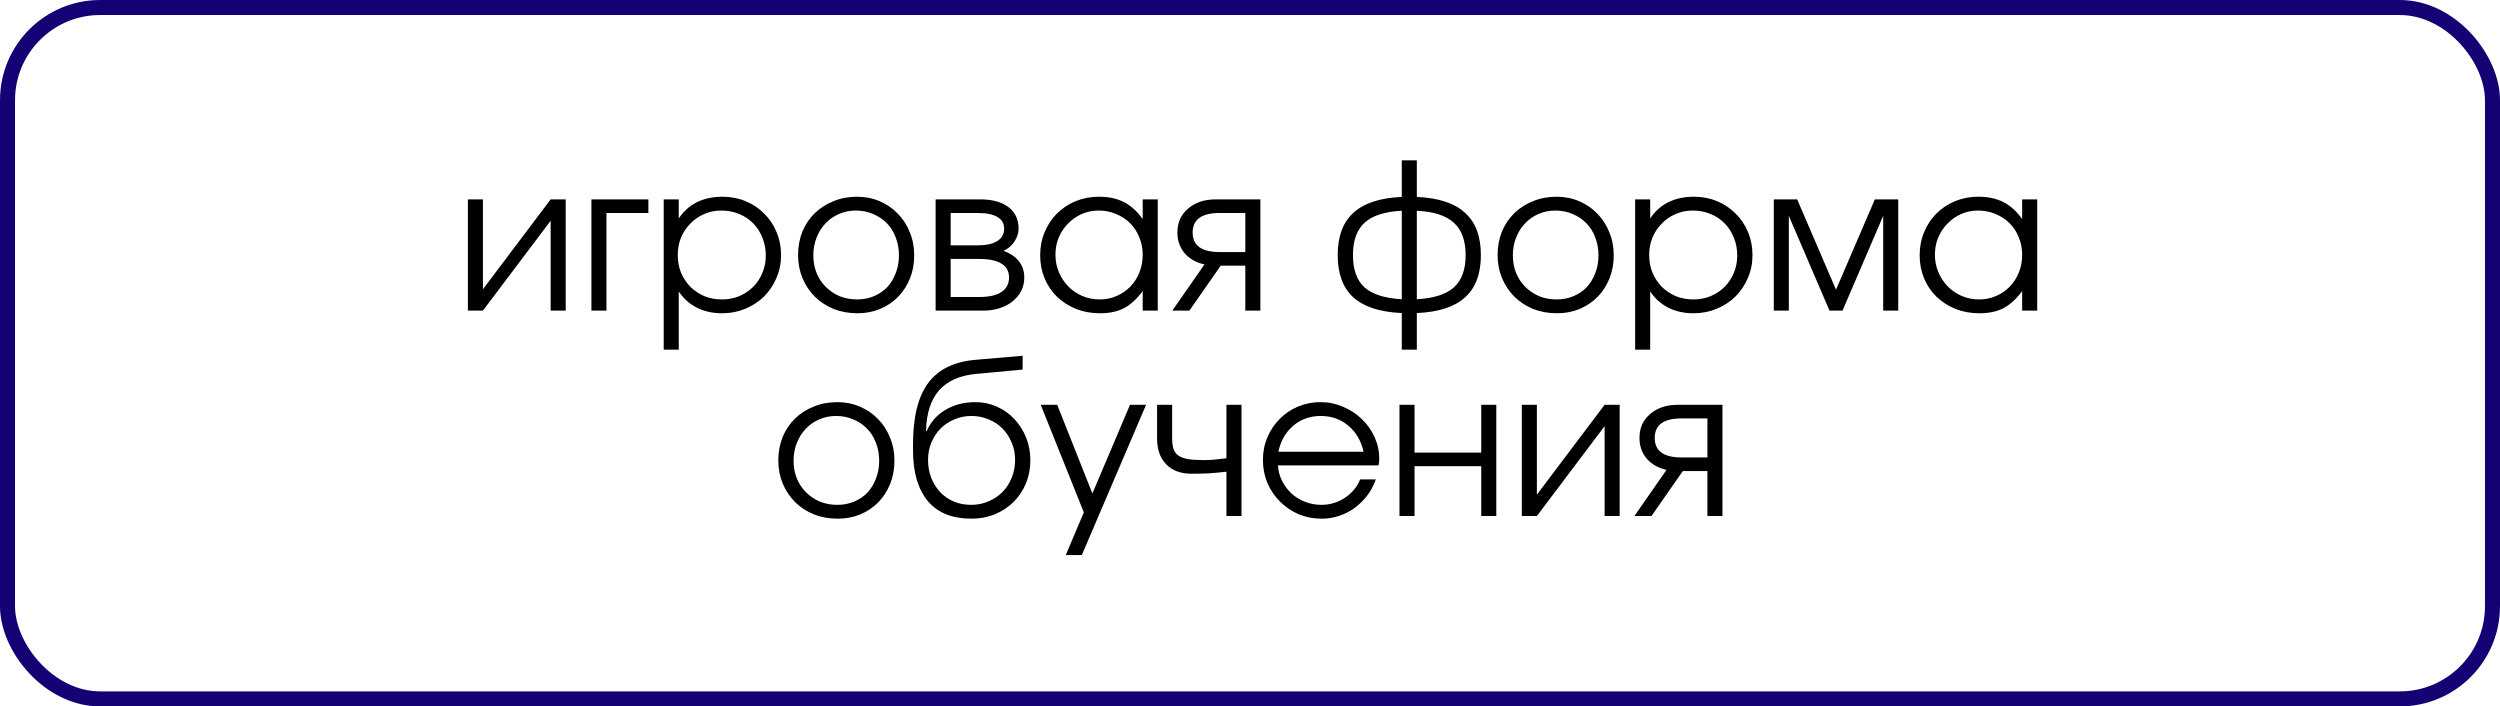
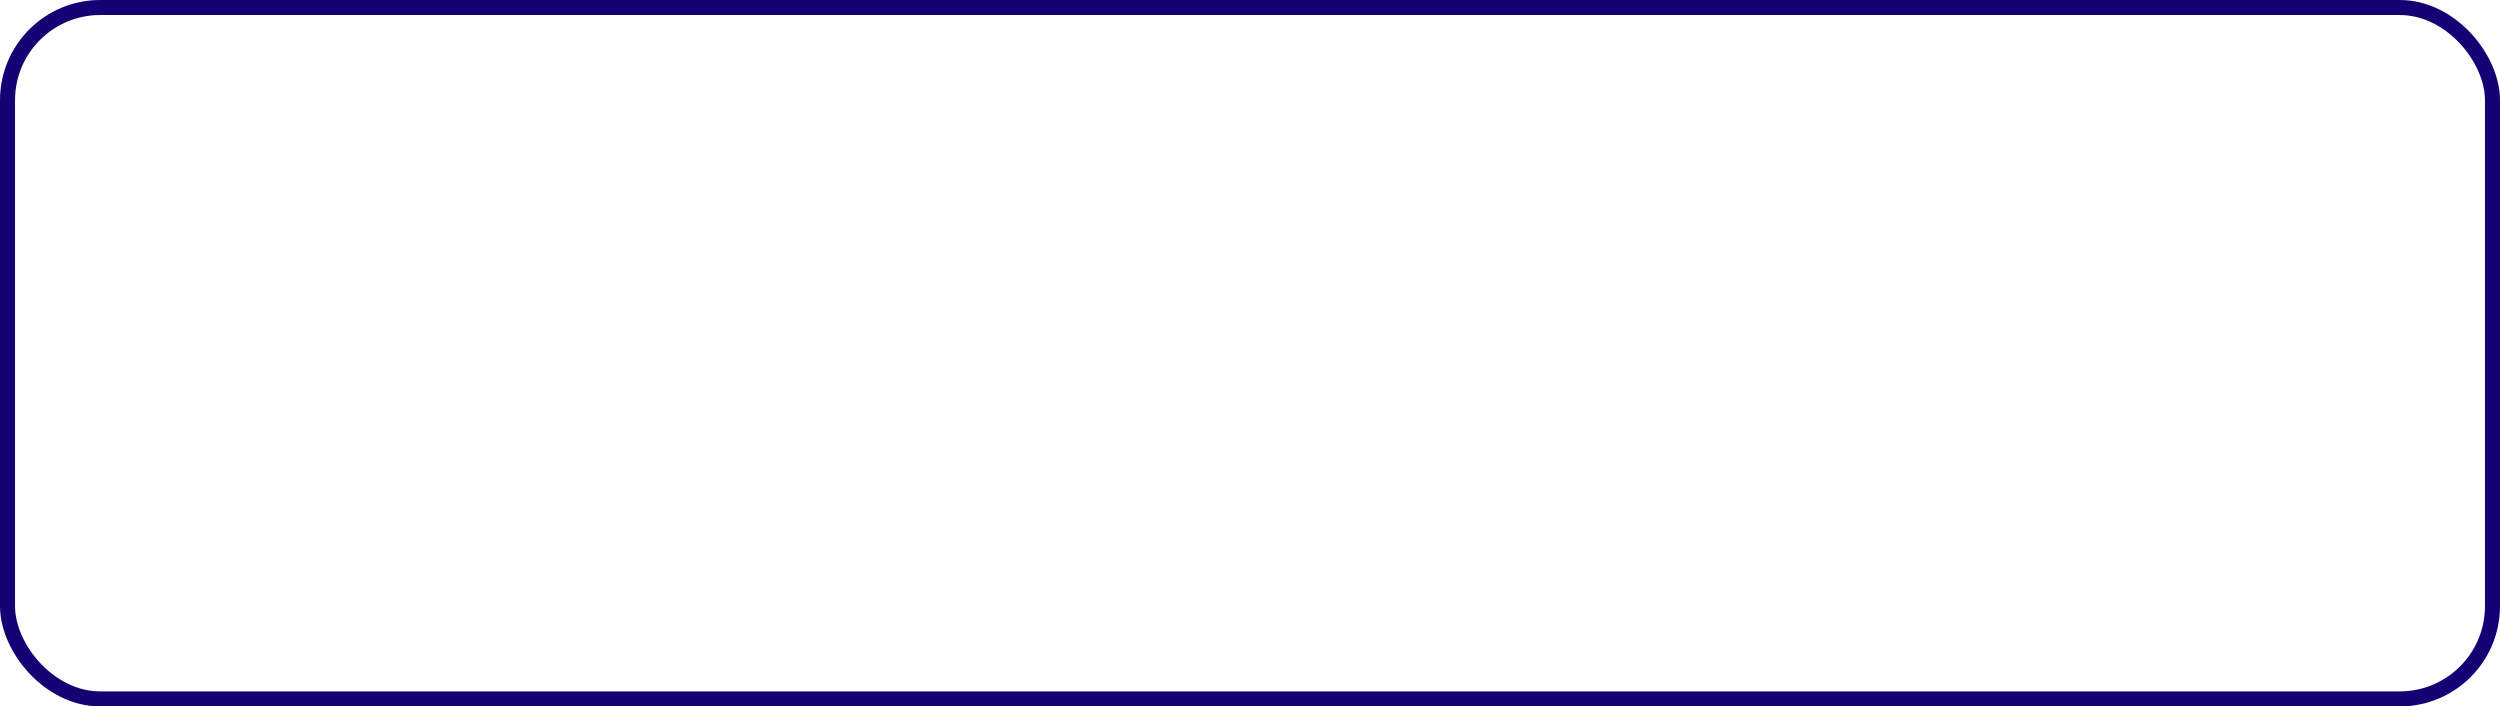
<svg xmlns="http://www.w3.org/2000/svg" width="499" height="141" viewBox="0 0 499 141" fill="none">
-   <path d="M93.388 62V39.794H96.392V57.737L109.91 39.794H112.914V62H109.91V44.057L96.392 62H93.388ZM118.046 62V39.794H129.413V42.514H121.05V62H118.046ZM132.476 69.794V39.794H135.48V43.61C136.428 42.176 137.632 41.093 139.093 40.363C140.582 39.632 142.287 39.267 144.208 39.267C145.859 39.267 147.402 39.564 148.836 40.16C150.271 40.755 151.502 41.581 152.53 42.636C153.586 43.664 154.411 44.896 155.007 46.33C155.602 47.737 155.9 49.267 155.9 50.917C155.9 52.568 155.589 54.097 154.966 55.505C154.371 56.912 153.545 58.143 152.49 59.199C151.434 60.227 150.189 61.039 148.755 61.635C147.321 62.23 145.778 62.528 144.127 62.528C142.26 62.528 140.595 62.162 139.134 61.432C137.673 60.701 136.455 59.618 135.48 58.184V69.794H132.476ZM144.087 59.767C145.332 59.767 146.482 59.551 147.537 59.118C148.62 58.658 149.553 58.035 150.338 57.25C151.123 56.465 151.732 55.545 152.165 54.49C152.625 53.407 152.855 52.244 152.855 50.999C152.855 49.7 152.625 48.509 152.165 47.426C151.732 46.317 151.123 45.37 150.338 44.585C149.553 43.773 148.62 43.15 147.537 42.717C146.455 42.257 145.264 42.027 143.965 42.027C142.747 42.027 141.61 42.257 140.555 42.717C139.499 43.177 138.579 43.813 137.794 44.625C137.009 45.41 136.387 46.344 135.927 47.426C135.494 48.509 135.277 49.673 135.277 50.917C135.277 52.162 135.494 53.326 135.927 54.409C136.387 55.491 137.009 56.438 137.794 57.25C138.606 58.035 139.54 58.658 140.595 59.118C141.678 59.551 142.842 59.767 144.087 59.767ZM159.295 50.917C159.295 49.24 159.579 47.683 160.148 46.249C160.743 44.815 161.569 43.583 162.624 42.555C163.68 41.526 164.924 40.728 166.359 40.16C167.793 39.564 169.363 39.267 171.068 39.267C172.692 39.267 174.194 39.564 175.574 40.16C176.981 40.755 178.186 41.581 179.187 42.636C180.215 43.664 181.014 44.896 181.582 46.33C182.177 47.737 182.475 49.28 182.475 50.958C182.475 52.636 182.191 54.179 181.623 55.586C181.054 56.993 180.269 58.211 179.268 59.239C178.267 60.268 177.062 61.08 175.655 61.675C174.275 62.244 172.773 62.528 171.149 62.528C169.444 62.528 167.861 62.244 166.399 61.675C164.965 61.08 163.72 60.268 162.665 59.239C161.609 58.184 160.784 56.953 160.188 55.545C159.593 54.111 159.295 52.568 159.295 50.917ZM171.068 59.767C172.286 59.767 173.409 59.551 174.437 59.118C175.466 58.685 176.345 58.089 177.076 57.331C177.807 56.547 178.375 55.613 178.781 54.531C179.214 53.448 179.431 52.271 179.431 50.999C179.431 49.7 179.214 48.495 178.781 47.386C178.375 46.276 177.78 45.329 176.995 44.544C176.237 43.759 175.33 43.15 174.275 42.717C173.219 42.257 172.069 42.027 170.824 42.027C169.606 42.027 168.483 42.257 167.455 42.717C166.426 43.15 165.533 43.773 164.776 44.585C164.018 45.37 163.422 46.317 162.989 47.426C162.556 48.509 162.34 49.686 162.34 50.958C162.34 52.23 162.556 53.407 162.989 54.49C163.422 55.545 164.031 56.465 164.816 57.25C165.601 58.035 166.521 58.658 167.577 59.118C168.659 59.551 169.823 59.767 171.068 59.767ZM186.749 62V39.794H195.639C198.048 39.794 199.929 40.309 201.282 41.337C202.635 42.365 203.312 43.8 203.312 45.64C203.312 46.533 203.027 47.399 202.459 48.238C201.891 49.077 201.174 49.686 200.308 50.065C201.688 50.579 202.716 51.283 203.393 52.176C204.096 53.069 204.448 54.138 204.448 55.383C204.448 56.357 204.245 57.25 203.839 58.062C203.433 58.847 202.865 59.537 202.134 60.133C201.404 60.728 200.538 61.188 199.536 61.513C198.535 61.838 197.439 62 196.248 62H186.749ZM189.753 48.969H195.152C196.857 48.969 198.156 48.685 199.049 48.116C199.969 47.548 200.429 46.723 200.429 45.64C200.429 44.612 199.983 43.84 199.09 43.326C198.224 42.785 196.911 42.514 195.152 42.514H189.753V48.969ZM189.753 59.28H195.477C197.398 59.28 198.86 58.955 199.861 58.306C200.889 57.629 201.404 56.655 201.404 55.383C201.404 54.138 200.903 53.218 199.902 52.623C198.927 52 197.452 51.689 195.477 51.689H189.753V59.28ZM207.621 50.958C207.621 49.28 207.919 47.737 208.514 46.33C209.11 44.896 209.921 43.664 210.95 42.636C212.005 41.581 213.25 40.755 214.685 40.16C216.119 39.564 217.662 39.267 219.313 39.267C221.261 39.267 222.925 39.618 224.306 40.322C225.713 41.026 226.971 42.162 228.081 43.732V39.794H231.085V62H228.081V58.103C226.89 59.7 225.645 60.836 224.346 61.513C223.047 62.189 221.451 62.528 219.556 62.528C217.851 62.528 216.268 62.244 214.806 61.675C213.345 61.08 212.073 60.268 210.99 59.239C209.935 58.211 209.11 56.993 208.514 55.586C207.919 54.152 207.621 52.609 207.621 50.958ZM210.666 50.836C210.666 52.081 210.896 53.245 211.356 54.328C211.816 55.41 212.438 56.357 213.223 57.169C214.035 57.981 214.969 58.617 216.024 59.077C217.107 59.537 218.271 59.767 219.515 59.767C220.733 59.767 221.856 59.537 222.885 59.077C223.94 58.617 224.847 57.995 225.605 57.21C226.39 56.398 226.999 55.451 227.432 54.368C227.865 53.285 228.081 52.108 228.081 50.836C228.081 49.564 227.851 48.401 227.391 47.345C226.958 46.263 226.349 45.329 225.564 44.544C224.779 43.759 223.846 43.15 222.763 42.717C221.708 42.257 220.544 42.027 219.272 42.027C218.081 42.027 216.958 42.257 215.903 42.717C214.874 43.177 213.967 43.813 213.183 44.625C212.398 45.41 211.775 46.344 211.315 47.426C210.882 48.482 210.666 49.618 210.666 50.836ZM248.566 50.309V42.514H243.411C241.624 42.514 240.285 42.839 239.392 43.489C238.499 44.138 238.052 45.112 238.052 46.411C238.052 47.711 238.499 48.685 239.392 49.334C240.285 49.984 241.624 50.309 243.411 50.309H248.566ZM233.992 62L240.407 52.785C238.729 52.406 237.402 51.648 236.428 50.511C235.481 49.375 235.007 48.008 235.007 46.411C235.007 45.437 235.183 44.544 235.535 43.732C235.914 42.92 236.442 42.23 237.118 41.662C237.795 41.066 238.593 40.606 239.513 40.282C240.461 39.957 241.503 39.794 242.639 39.794H251.57V62H248.566V53.028H243.654L237.402 62H233.992ZM279.793 69.794V62.487C275.463 62.298 272.242 61.256 270.131 59.361C268.048 57.467 267.006 54.652 267.006 50.917C267.006 47.183 268.048 44.368 270.131 42.474C272.242 40.552 275.463 39.497 279.793 39.307V32H282.797V39.307C287.127 39.497 290.334 40.552 292.418 42.474C294.529 44.368 295.585 47.183 295.585 50.917C295.585 54.652 294.529 57.467 292.418 59.361C290.334 61.256 287.127 62.298 282.797 62.487V69.794H279.793ZM279.793 59.727V42.068C276.41 42.23 273.934 43.029 272.364 44.463C270.822 45.87 270.05 48.022 270.05 50.917C270.05 53.813 270.822 55.965 272.364 57.372C273.934 58.752 276.41 59.537 279.793 59.727ZM282.797 42.068V59.727C286.18 59.537 288.643 58.752 290.186 57.372C291.755 55.965 292.54 53.813 292.54 50.917C292.54 48.022 291.755 45.87 290.186 44.463C288.643 43.029 286.18 42.23 282.797 42.068ZM298.921 50.917C298.921 49.24 299.205 47.683 299.773 46.249C300.369 44.815 301.194 43.583 302.25 42.555C303.305 41.526 304.55 40.728 305.984 40.16C307.419 39.564 308.988 39.267 310.693 39.267C312.317 39.267 313.819 39.564 315.2 40.16C316.607 40.755 317.811 41.581 318.812 42.636C319.841 43.664 320.639 44.896 321.208 46.33C321.803 47.737 322.101 49.28 322.101 50.958C322.101 52.636 321.817 54.179 321.248 55.586C320.68 56.993 319.895 58.211 318.894 59.239C317.892 60.268 316.688 61.08 315.281 61.675C313.9 62.244 312.398 62.528 310.775 62.528C309.07 62.528 307.486 62.244 306.025 61.675C304.591 61.08 303.346 60.268 302.29 59.239C301.235 58.184 300.409 56.953 299.814 55.545C299.219 54.111 298.921 52.568 298.921 50.917ZM310.693 59.767C311.911 59.767 313.034 59.551 314.063 59.118C315.091 58.685 315.971 58.089 316.702 57.331C317.432 56.547 318.001 55.613 318.407 54.531C318.84 53.448 319.056 52.271 319.056 50.999C319.056 49.7 318.84 48.495 318.407 47.386C318.001 46.276 317.405 45.329 316.62 44.544C315.863 43.759 314.956 43.15 313.9 42.717C312.845 42.257 311.695 42.027 310.45 42.027C309.232 42.027 308.109 42.257 307.08 42.717C306.052 43.15 305.159 43.773 304.401 44.585C303.643 45.37 303.048 46.317 302.615 47.426C302.182 48.509 301.965 49.686 301.965 50.958C301.965 52.23 302.182 53.407 302.615 54.49C303.048 55.545 303.657 56.465 304.442 57.25C305.227 58.035 306.147 58.658 307.202 59.118C308.285 59.551 309.449 59.767 310.693 59.767ZM326.374 69.794V39.794H329.378V43.61C330.326 42.176 331.53 41.093 332.991 40.363C334.48 39.632 336.185 39.267 338.106 39.267C339.757 39.267 341.3 39.564 342.734 40.16C344.169 40.755 345.4 41.581 346.428 42.636C347.484 43.664 348.309 44.896 348.905 46.33C349.5 47.737 349.798 49.267 349.798 50.917C349.798 52.568 349.487 54.097 348.864 55.505C348.269 56.912 347.443 58.143 346.388 59.199C345.332 60.227 344.087 61.039 342.653 61.635C341.219 62.23 339.676 62.528 338.025 62.528C336.158 62.528 334.493 62.162 333.032 61.432C331.571 60.701 330.353 59.618 329.378 58.184V69.794H326.374ZM337.985 59.767C339.229 59.767 340.38 59.551 341.435 59.118C342.518 58.658 343.451 58.035 344.236 57.25C345.021 56.465 345.63 55.545 346.063 54.49C346.523 53.407 346.753 52.244 346.753 50.999C346.753 49.7 346.523 48.509 346.063 47.426C345.63 46.317 345.021 45.37 344.236 44.585C343.451 43.773 342.518 43.15 341.435 42.717C340.353 42.257 339.162 42.027 337.863 42.027C336.645 42.027 335.508 42.257 334.453 42.717C333.397 43.177 332.477 43.813 331.692 44.625C330.907 45.41 330.285 46.344 329.825 47.426C329.392 48.509 329.175 49.673 329.175 50.917C329.175 52.162 329.392 53.326 329.825 54.409C330.285 55.491 330.907 56.438 331.692 57.25C332.504 58.035 333.438 58.658 334.493 59.118C335.576 59.551 336.74 59.767 337.985 59.767ZM354.046 62V39.794H358.714L366.468 57.819L374.222 39.794H378.89V62H375.886V43.083L367.767 62H365.169L357.05 43.083V62H354.046ZM383.164 50.958C383.164 49.28 383.462 47.737 384.057 46.33C384.652 44.896 385.464 43.664 386.493 42.636C387.548 41.581 388.793 40.755 390.228 40.16C391.662 39.564 393.204 39.267 394.855 39.267C396.804 39.267 398.468 39.618 399.849 40.322C401.256 41.026 402.514 42.162 403.624 43.732V39.794H406.628V62H403.624V58.103C402.433 59.7 401.188 60.836 399.889 61.513C398.59 62.189 396.993 62.528 395.099 62.528C393.394 62.528 391.811 62.244 390.349 61.675C388.888 61.08 387.616 60.268 386.533 59.239C385.478 58.211 384.652 56.993 384.057 55.586C383.462 54.152 383.164 52.609 383.164 50.958ZM386.209 50.836C386.209 52.081 386.439 53.245 386.899 54.328C387.359 55.41 387.981 56.357 388.766 57.169C389.578 57.981 390.512 58.617 391.567 59.077C392.65 59.537 393.813 59.767 395.058 59.767C396.276 59.767 397.399 59.537 398.428 59.077C399.483 58.617 400.39 57.995 401.148 57.21C401.932 56.398 402.541 55.451 402.974 54.368C403.407 53.285 403.624 52.108 403.624 50.836C403.624 49.564 403.394 48.401 402.934 47.345C402.501 46.263 401.892 45.329 401.107 44.544C400.322 43.759 399.389 43.15 398.306 42.717C397.25 42.257 396.087 42.027 394.815 42.027C393.624 42.027 392.501 42.257 391.445 42.717C390.417 43.177 389.51 43.813 388.725 44.625C387.941 45.41 387.318 46.344 386.858 47.426C386.425 48.482 386.209 49.618 386.209 50.836ZM155.351 91.918C155.351 90.24 155.635 88.683 156.203 87.249C156.799 85.815 157.624 84.583 158.679 83.555C159.735 82.526 160.98 81.728 162.414 81.16C163.849 80.564 165.418 80.267 167.123 80.267C168.747 80.267 170.249 80.564 171.629 81.16C173.037 81.755 174.241 82.581 175.242 83.636C176.271 84.665 177.069 85.896 177.637 87.33C178.233 88.737 178.531 90.28 178.531 91.958C178.531 93.636 178.246 95.179 177.678 96.586C177.11 97.993 176.325 99.211 175.324 100.24C174.322 101.268 173.118 102.08 171.711 102.675C170.33 103.244 168.828 103.528 167.204 103.528C165.499 103.528 163.916 103.244 162.455 102.675C161.02 102.08 159.776 101.268 158.72 100.24C157.665 99.184 156.839 97.953 156.244 96.545C155.648 95.111 155.351 93.568 155.351 91.918ZM167.123 100.767C168.341 100.767 169.464 100.551 170.493 100.118C171.521 99.685 172.401 99.089 173.131 98.332C173.862 97.547 174.43 96.613 174.836 95.531C175.269 94.448 175.486 93.271 175.486 91.999C175.486 90.7 175.269 89.495 174.836 88.386C174.43 87.276 173.835 86.329 173.05 85.544C172.292 84.759 171.386 84.15 170.33 83.717C169.275 83.257 168.125 83.027 166.88 83.027C165.662 83.027 164.539 83.257 163.51 83.717C162.482 84.15 161.589 84.773 160.831 85.585C160.073 86.37 159.478 87.317 159.045 88.426C158.612 89.509 158.395 90.686 158.395 91.958C158.395 93.23 158.612 94.407 159.045 95.49C159.478 96.545 160.087 97.466 160.872 98.25C161.656 99.035 162.577 99.658 163.632 100.118C164.715 100.551 165.878 100.767 167.123 100.767ZM184.834 86.031L184.956 86.072C185.335 85.179 185.835 84.38 186.458 83.677C187.08 82.946 187.811 82.337 188.65 81.85C189.489 81.336 190.409 80.943 191.41 80.673C192.439 80.402 193.521 80.267 194.658 80.267C196.201 80.267 197.635 80.564 198.961 81.16C200.314 81.755 201.478 82.581 202.452 83.636C203.454 84.692 204.239 85.923 204.807 87.33C205.375 88.737 205.659 90.253 205.659 91.877C205.659 93.528 205.362 95.07 204.766 96.505C204.171 97.939 203.345 99.171 202.29 100.199C201.262 101.227 200.03 102.039 198.596 102.635C197.161 103.23 195.605 103.528 193.927 103.528C192.033 103.528 190.355 103.244 188.893 102.675C187.432 102.08 186.214 101.214 185.24 100.077C184.266 98.913 183.521 97.493 183.007 95.815C182.493 94.11 182.236 92.147 182.236 89.928V88.71C182.236 83.271 183.237 79.198 185.24 76.491C187.243 73.758 190.382 72.202 194.658 71.823L204.117 71.011V73.771L194.902 74.624C191.6 74.922 189.11 76.018 187.432 77.912C185.781 79.807 184.915 82.513 184.834 86.031ZM193.846 100.767C195.091 100.767 196.241 100.537 197.297 100.077C198.379 99.617 199.313 98.995 200.098 98.21C200.883 97.398 201.492 96.451 201.925 95.368C202.385 94.258 202.615 93.068 202.615 91.796C202.615 90.551 202.385 89.401 201.925 88.345C201.492 87.263 200.883 86.329 200.098 85.544C199.34 84.759 198.42 84.15 197.337 83.717C196.282 83.257 195.132 83.027 193.887 83.027C192.669 83.027 191.532 83.257 190.477 83.717C189.421 84.15 188.501 84.759 187.716 85.544C186.958 86.329 186.35 87.263 185.889 88.345C185.456 89.401 185.24 90.551 185.24 91.796C185.24 93.095 185.456 94.299 185.889 95.409C186.322 96.491 186.918 97.438 187.676 98.25C188.433 99.035 189.34 99.658 190.396 100.118C191.451 100.551 192.601 100.767 193.846 100.767ZM212.722 110.794L216.335 102.269L207.728 80.794H211.017L218.04 98.494L225.55 80.794H228.757L215.929 110.794H212.722ZM244.797 103V94.15C243.661 94.285 242.51 94.394 241.347 94.475C240.21 94.529 239.033 94.556 237.815 94.556C235.677 94.556 233.999 93.934 232.781 92.689C231.563 91.444 230.954 89.725 230.954 87.533V80.794H233.958V87.533C233.958 88.372 234.053 89.076 234.243 89.644C234.432 90.185 234.757 90.618 235.217 90.943C235.704 91.268 236.34 91.498 237.125 91.633C237.937 91.769 238.965 91.836 240.21 91.836C240.941 91.836 241.631 91.809 242.28 91.755C242.93 91.701 243.769 91.606 244.797 91.471V80.794H247.801V103H244.797ZM271.486 95.693H274.612C274.206 96.857 273.638 97.926 272.907 98.9C272.176 99.847 271.337 100.673 270.39 101.376C269.47 102.053 268.442 102.581 267.305 102.959C266.195 103.338 265.032 103.528 263.814 103.528C262.163 103.528 260.62 103.23 259.186 102.635C257.778 102.012 256.547 101.173 255.492 100.118C254.436 99.062 253.597 97.831 252.975 96.424C252.379 94.989 252.082 93.447 252.082 91.796C252.082 90.172 252.379 88.67 252.975 87.29C253.57 85.882 254.382 84.665 255.41 83.636C256.439 82.581 257.657 81.755 259.064 81.16C260.471 80.564 261.973 80.267 263.57 80.267C265.167 80.267 266.669 80.578 268.076 81.2C269.511 81.796 270.755 82.608 271.811 83.636C272.893 84.665 273.746 85.869 274.368 87.249C274.991 88.629 275.302 90.091 275.302 91.633C275.302 91.85 275.289 92.066 275.262 92.283C275.234 92.472 275.194 92.675 275.14 92.892H255.086C255.14 94.001 255.41 95.03 255.898 95.977C256.385 96.924 257.007 97.763 257.765 98.494C258.55 99.198 259.456 99.752 260.485 100.158C261.513 100.564 262.596 100.767 263.732 100.767C265.437 100.767 266.994 100.307 268.401 99.387C269.835 98.44 270.864 97.208 271.486 95.693ZM255.167 90.172H272.176C271.662 87.953 270.634 86.207 269.091 84.935C267.575 83.663 265.735 83.027 263.57 83.027C262.515 83.027 261.513 83.203 260.566 83.555C259.646 83.88 258.82 84.367 258.09 85.016C257.359 85.639 256.737 86.397 256.222 87.29C255.735 88.156 255.383 89.116 255.167 90.172ZM279.337 103V80.794H282.341V90.334H295.656V80.794H298.66V103H295.656V93.054H282.341V103H279.337ZM303.757 103V80.794H306.762V98.737L320.28 80.794H323.284V103H320.28V85.057L306.762 103H303.757ZM340.798 91.309V83.514H335.642C333.856 83.514 332.516 83.839 331.623 84.489C330.73 85.138 330.283 86.112 330.283 87.411C330.283 88.71 330.73 89.685 331.623 90.334C332.516 90.984 333.856 91.309 335.642 91.309H340.798ZM326.224 103L332.638 93.785C330.96 93.406 329.634 92.648 328.66 91.511C327.712 90.375 327.239 89.008 327.239 87.411C327.239 86.437 327.415 85.544 327.766 84.732C328.145 83.92 328.673 83.23 329.35 82.662C330.026 82.066 330.825 81.606 331.745 81.281C332.692 80.957 333.734 80.794 334.871 80.794H343.802V103H340.798V94.028H335.885L329.634 103H326.224Z" fill="black" />
  <rect x="1.5" y="1.5" width="496" height="138" rx="18.5" stroke="#140275" stroke-width="3" />
</svg>